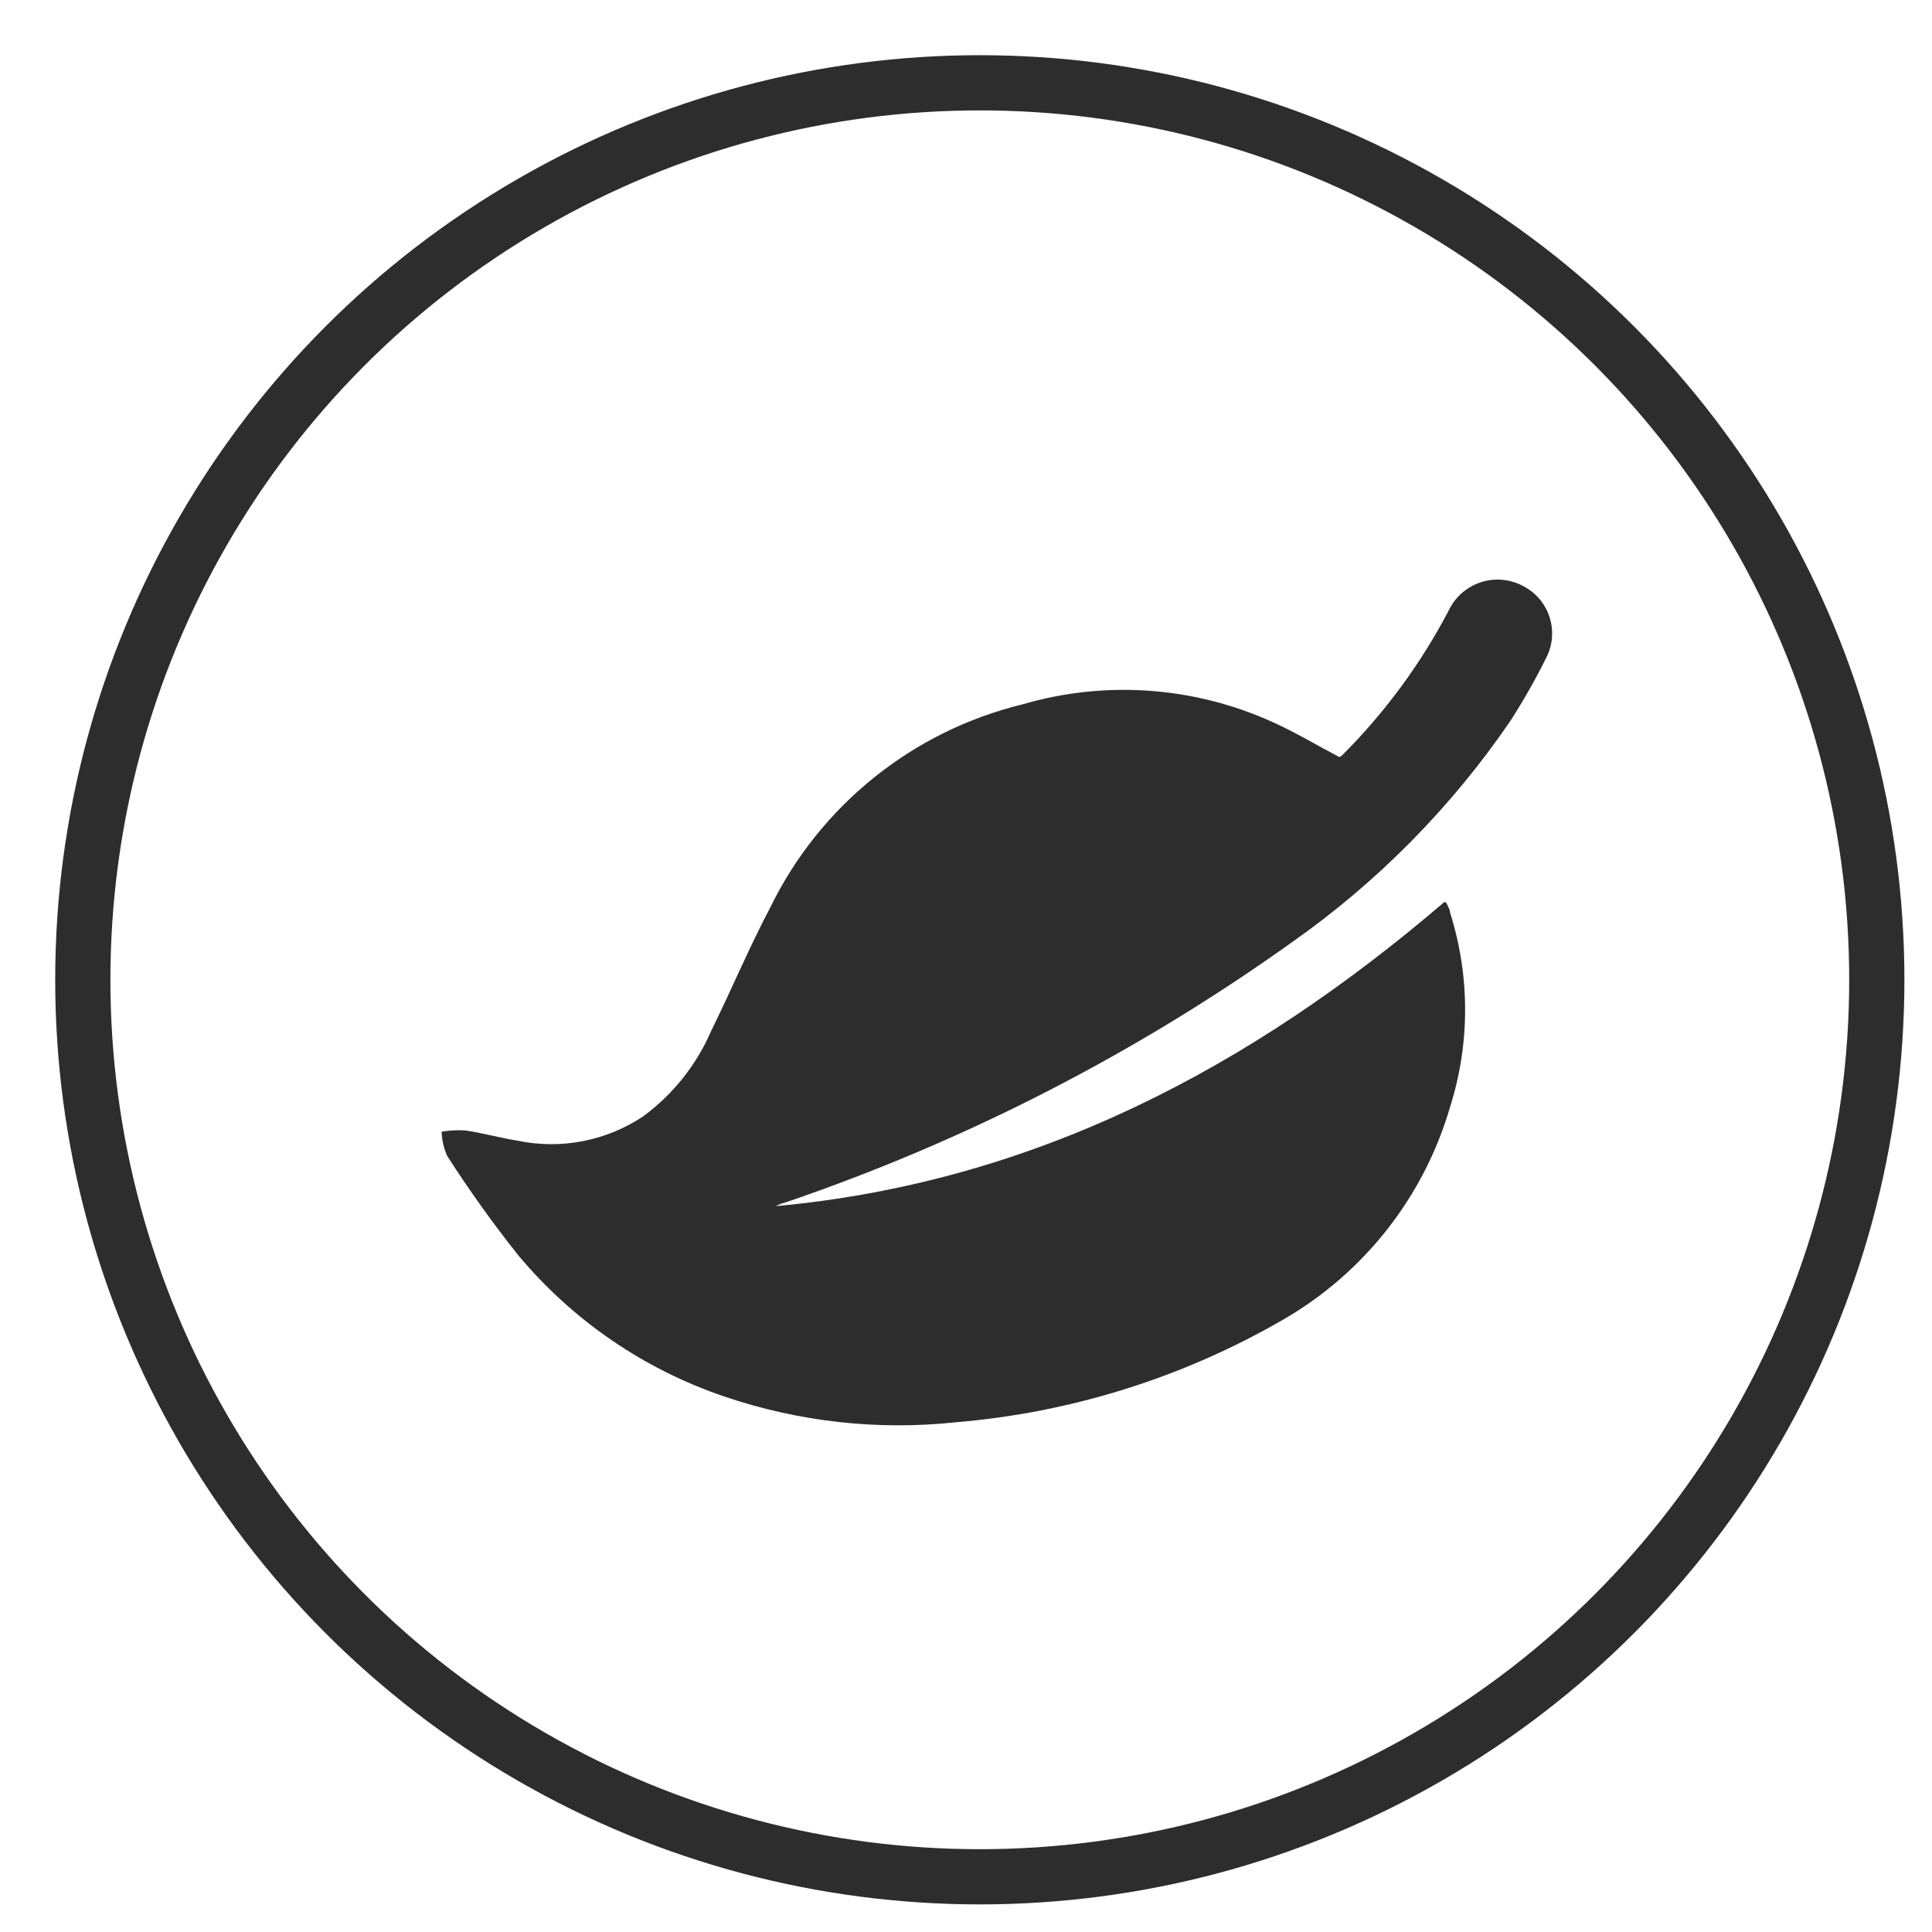
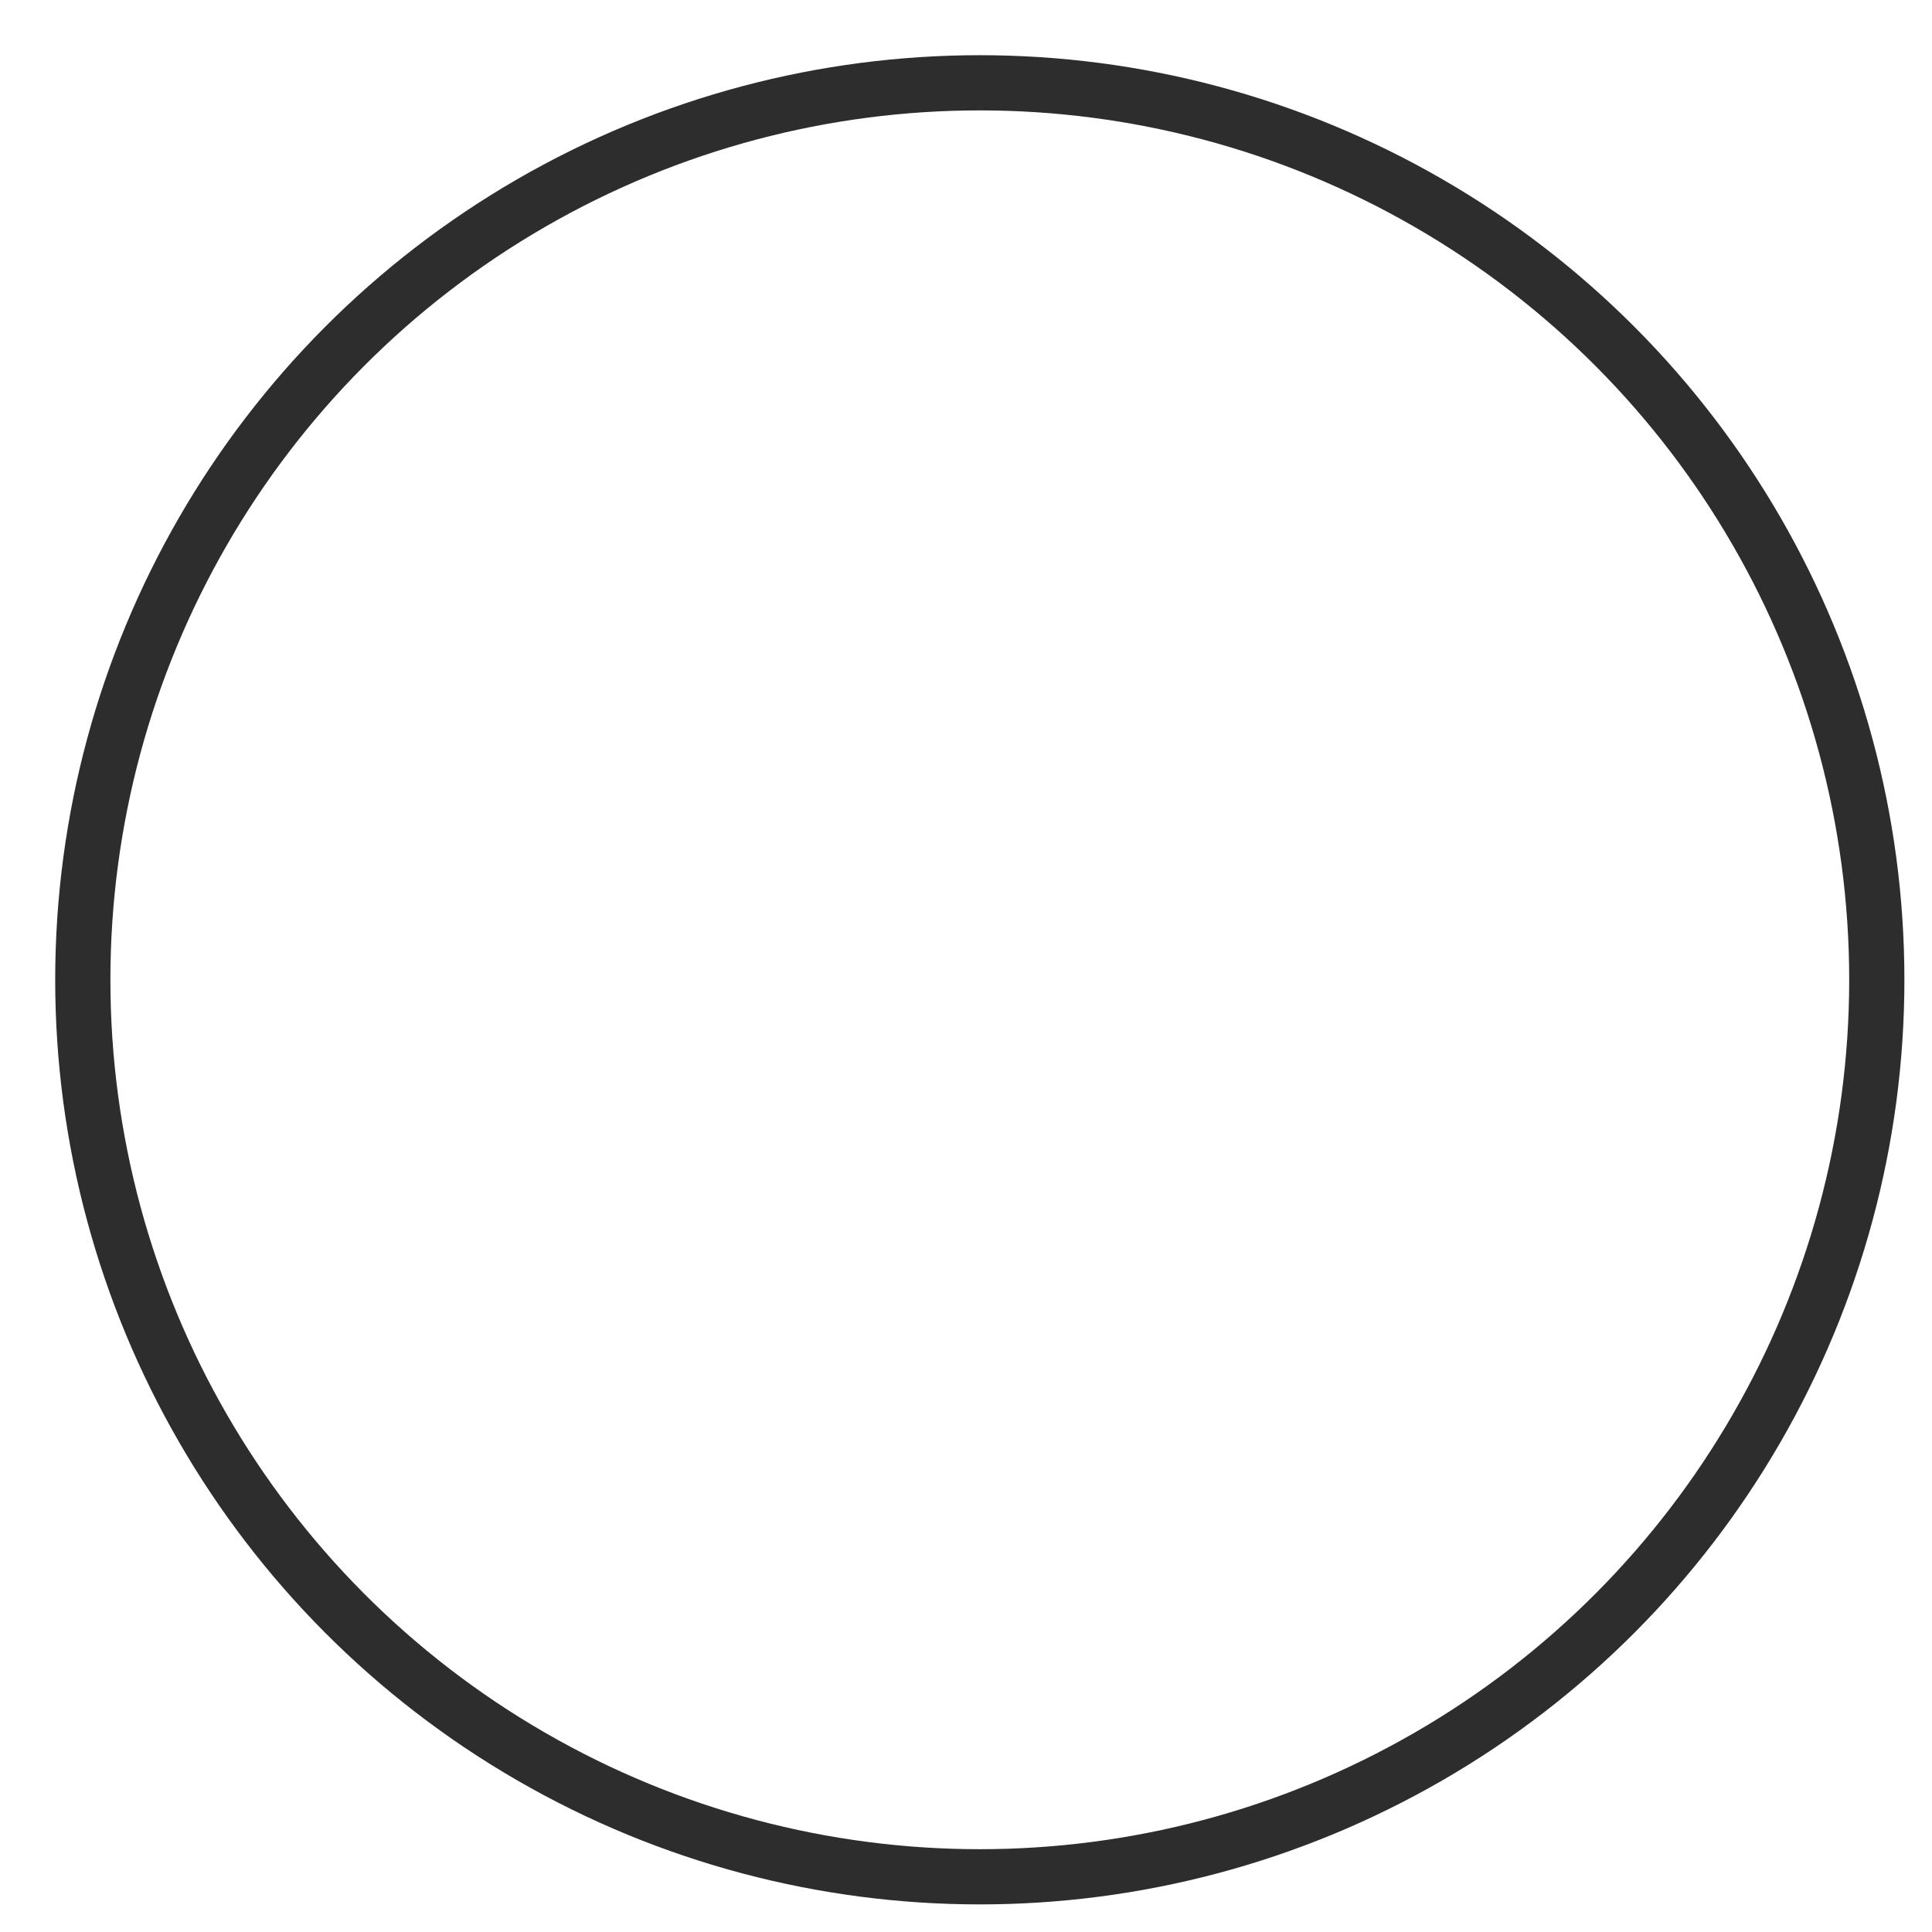
<svg xmlns="http://www.w3.org/2000/svg" fill="none" viewBox="0 0 70 70" height="70" width="70">
-   <path fill="#2D2D2D" d="M55.203 21.242C54.727 20.981 54.164 20.928 53.648 21.098C53.132 21.268 52.709 21.644 52.481 22.136C51.476 24.049 50.188 25.801 48.663 27.331C48.624 27.372 48.58 27.406 48.531 27.432C47.699 26.997 46.921 26.523 46.097 26.157C43.255 24.87 40.046 24.644 37.052 25.519C33.065 26.488 29.716 29.182 27.914 32.868C27.136 34.339 26.506 35.855 25.776 37.333C25.245 38.57 24.394 39.644 23.31 40.443C21.961 41.346 20.302 41.663 18.714 41.322C18.092 41.221 17.478 41.049 16.847 40.956H16.848C16.564 40.941 16.28 40.957 16 41.003C16.011 41.306 16.08 41.604 16.202 41.882C17.002 43.127 17.863 44.331 18.785 45.49C20.756 47.847 23.339 49.615 26.25 50.6C28.938 51.514 31.794 51.832 34.618 51.533C38.8 51.185 42.853 49.916 46.485 47.816C49.419 46.125 51.588 43.367 52.536 40.116C53.266 37.819 53.266 35.352 52.536 33.055C52.536 32.954 52.466 32.861 52.427 32.759C52.388 32.658 52.427 32.759 52.341 32.674C45.342 38.67 37.487 42.838 28.108 43.701L28.294 43.615L28.474 43.561V43.562C35.009 41.331 41.185 38.158 46.803 34.144C49.902 31.968 52.584 29.252 54.72 26.126C55.195 25.388 55.629 24.625 56.019 23.84C56.509 22.897 56.144 21.735 55.202 21.242L55.203 21.242Z" />
  <circle stroke-width="2" stroke="#2D2D2D" r="32.5" cy="35.5" cx="35.5" />
</svg>